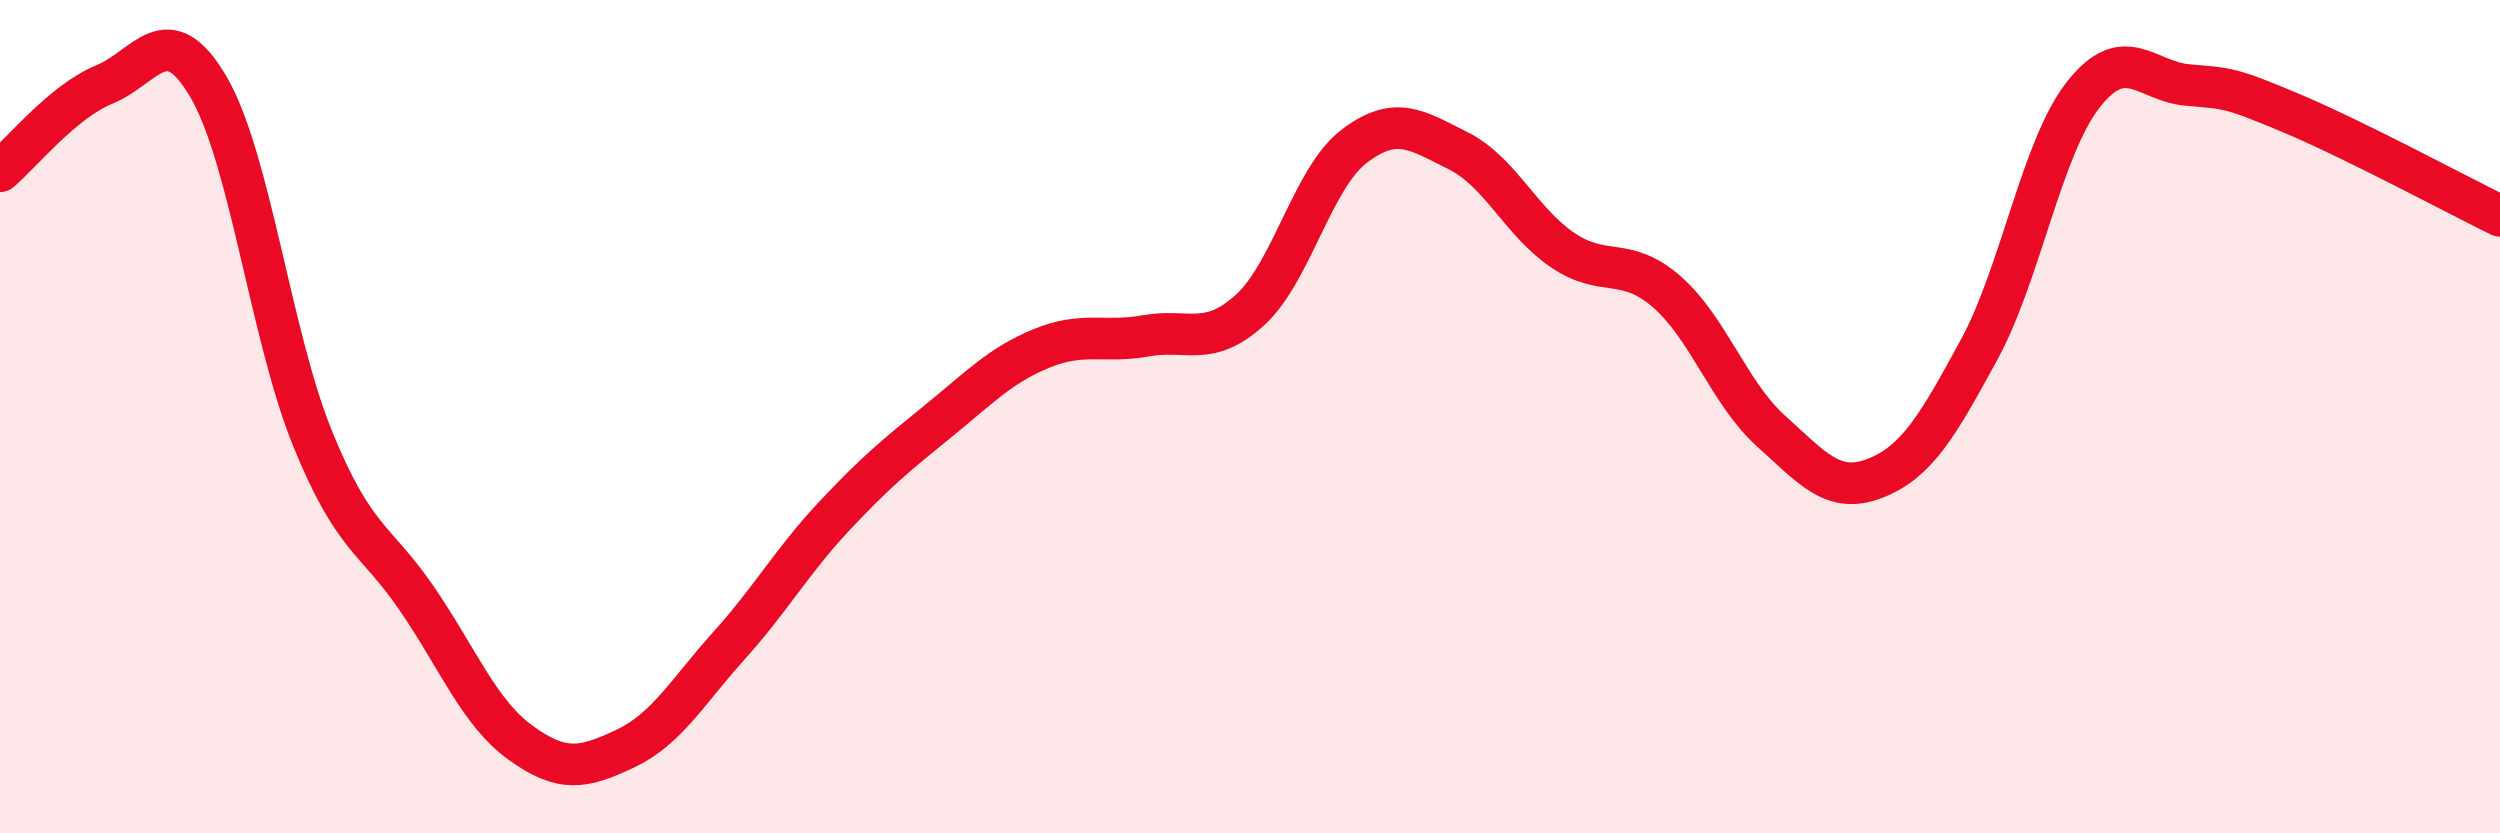
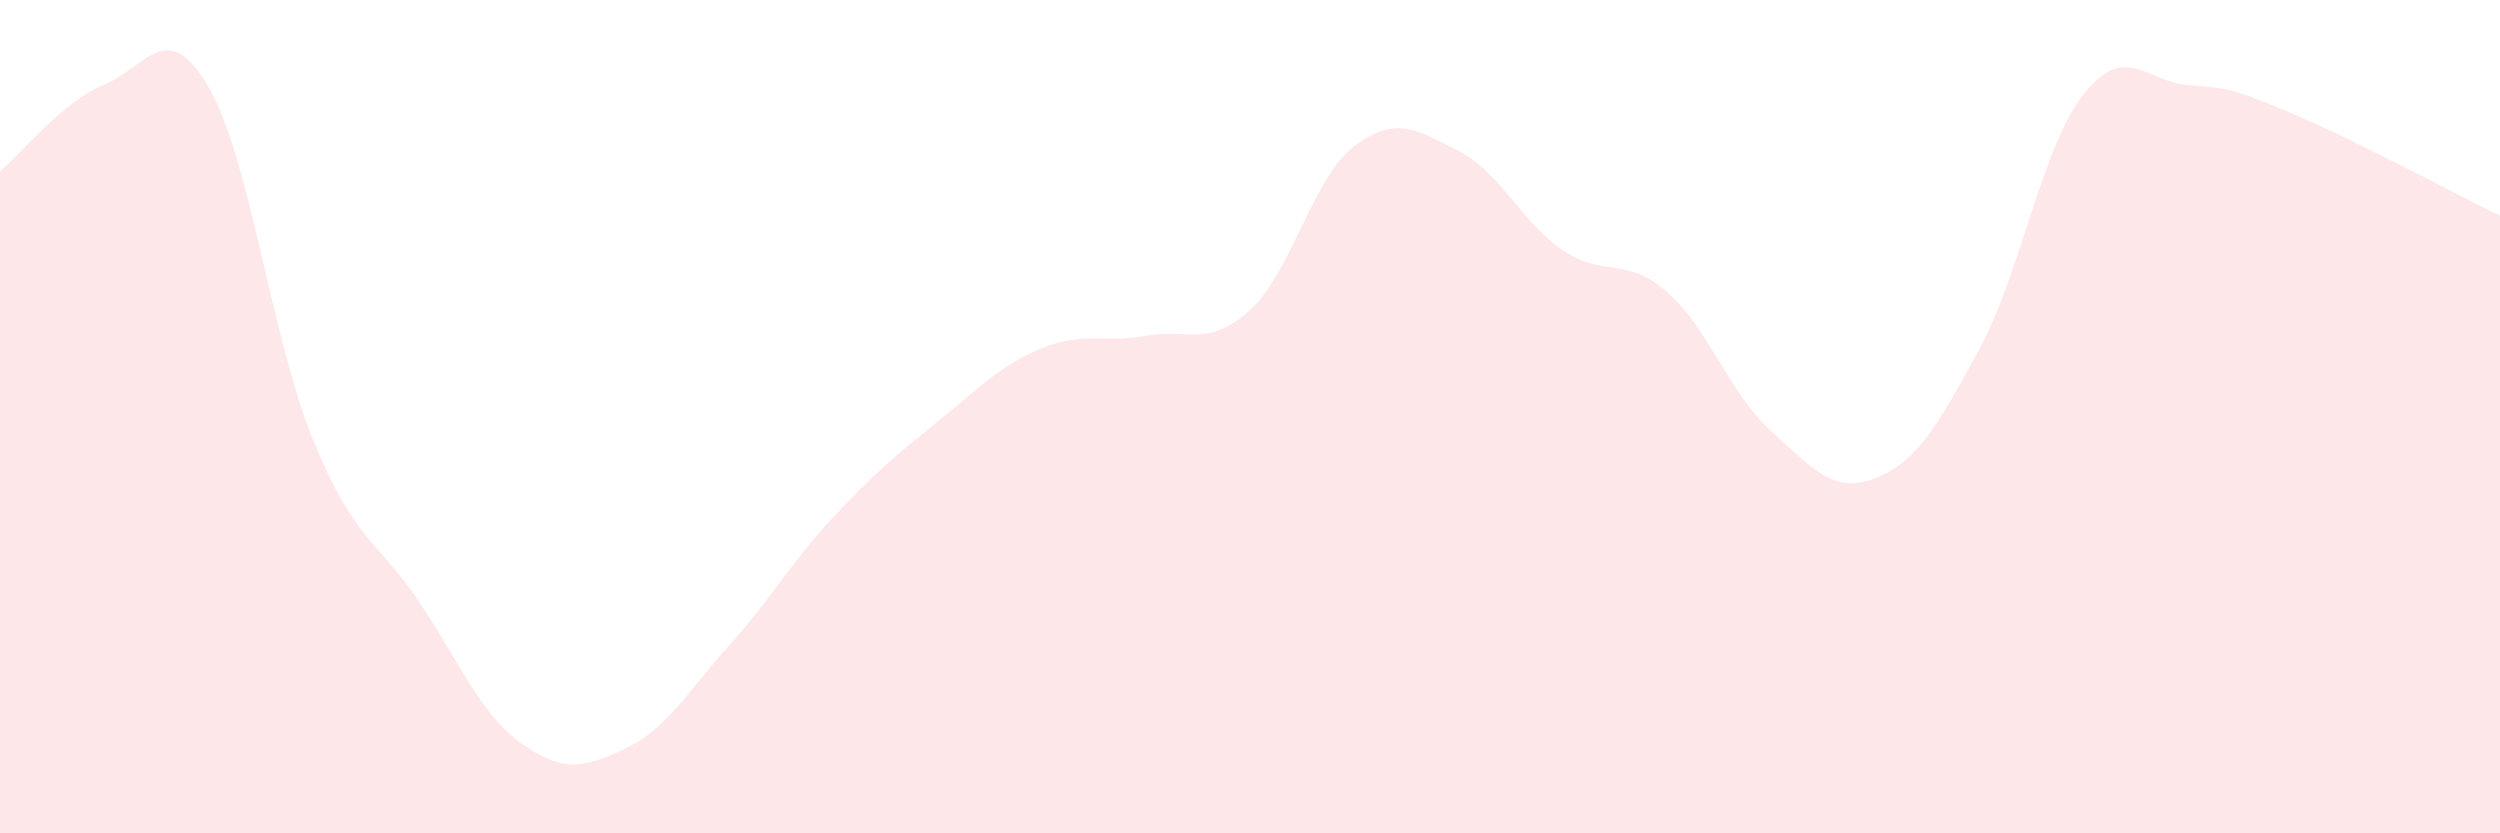
<svg xmlns="http://www.w3.org/2000/svg" width="60" height="20" viewBox="0 0 60 20">
  <path d="M 0,4.11 C 0.5,3.69 1.5,2.44 2.5,2.03 C 3.5,1.62 4,0.38 5,2.08 C 6,3.78 6.5,8.06 7.5,10.52 C 8.5,12.98 9,12.9 10,14.36 C 11,15.82 11.5,17.11 12.5,17.83 C 13.5,18.55 14,18.44 15,17.97 C 16,17.5 16.5,16.6 17.5,15.49 C 18.5,14.38 19,13.48 20,12.41 C 21,11.34 21.5,10.93 22.5,10.12 C 23.5,9.31 24,8.77 25,8.36 C 26,7.95 26.5,8.24 27.5,8.06 C 28.5,7.88 29,8.35 30,7.44 C 31,6.53 31.5,4.27 32.5,3.51 C 33.5,2.75 34,3.12 35,3.62 C 36,4.12 36.5,5.32 37.5,6 C 38.5,6.68 39,6.13 40,7 C 41,7.87 41.5,9.44 42.5,10.34 C 43.5,11.24 44,11.87 45,11.48 C 46,11.09 46.5,10.23 47.5,8.39 C 48.5,6.55 49,3.54 50,2.27 C 51,1 51.5,1.95 52.5,2.04 C 53.5,2.13 53.5,2.09 55,2.72 C 56.5,3.35 59,4.69 60,5.18L60 20L0 20Z" fill="#EB0A25" opacity="0.1" stroke-linecap="round" stroke-linejoin="round" />
-   <path d="M 0,4.11 C 0.5,3.69 1.5,2.44 2.5,2.03 C 3.5,1.62 4,0.38 5,2.08 C 6,3.78 6.5,8.06 7.5,10.52 C 8.5,12.98 9,12.9 10,14.36 C 11,15.82 11.5,17.11 12.5,17.83 C 13.5,18.55 14,18.44 15,17.97 C 16,17.5 16.5,16.6 17.5,15.49 C 18.5,14.38 19,13.48 20,12.41 C 21,11.34 21.5,10.93 22.5,10.12 C 23.5,9.31 24,8.77 25,8.36 C 26,7.95 26.5,8.24 27.5,8.06 C 28.5,7.88 29,8.35 30,7.44 C 31,6.53 31.5,4.27 32.5,3.51 C 33.5,2.75 34,3.12 35,3.62 C 36,4.12 36.5,5.32 37.5,6 C 38.5,6.68 39,6.13 40,7 C 41,7.87 41.5,9.44 42.5,10.34 C 43.5,11.24 44,11.87 45,11.48 C 46,11.09 46.5,10.23 47.5,8.39 C 48.5,6.55 49,3.54 50,2.27 C 51,1 51.5,1.95 52.5,2.04 C 53.5,2.13 53.5,2.09 55,2.72 C 56.5,3.35 59,4.69 60,5.18" stroke="#EB0A25" stroke-width="1" fill="none" stroke-linecap="round" stroke-linejoin="round" />
</svg>